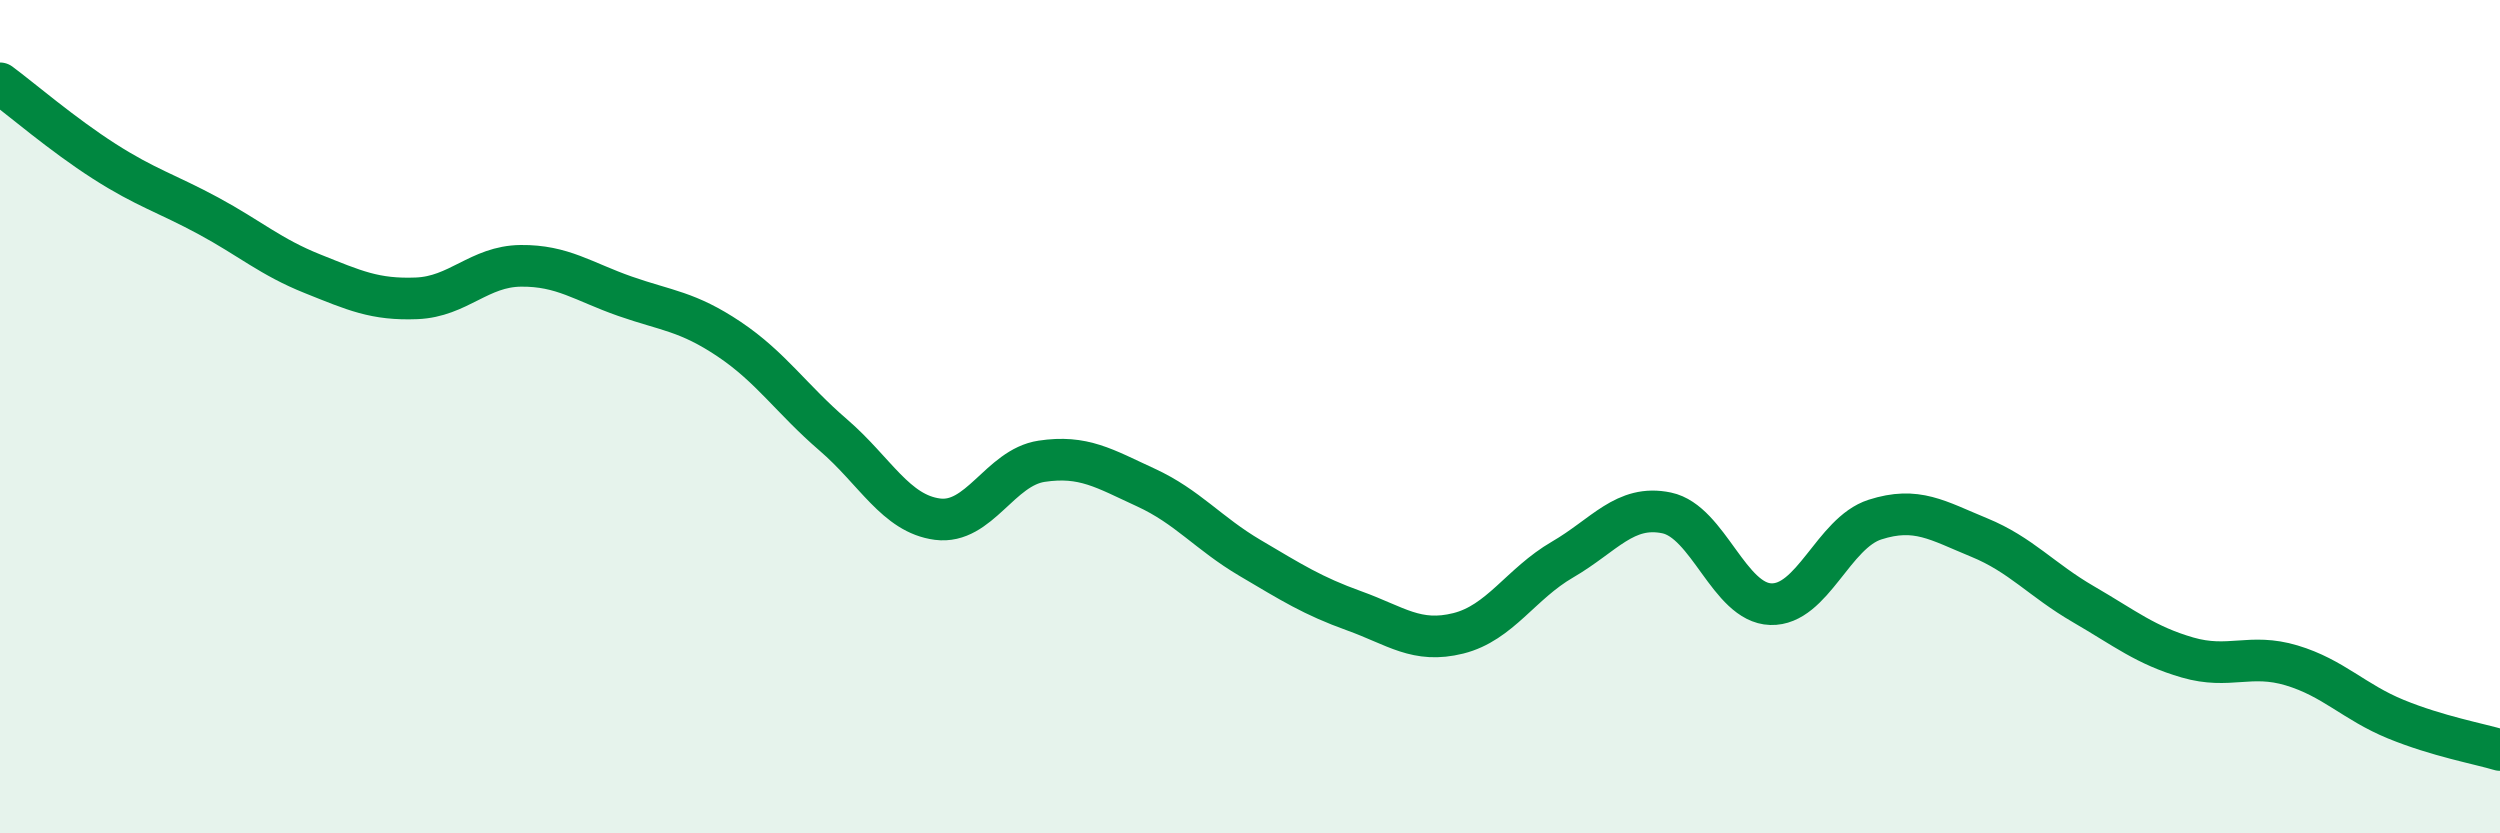
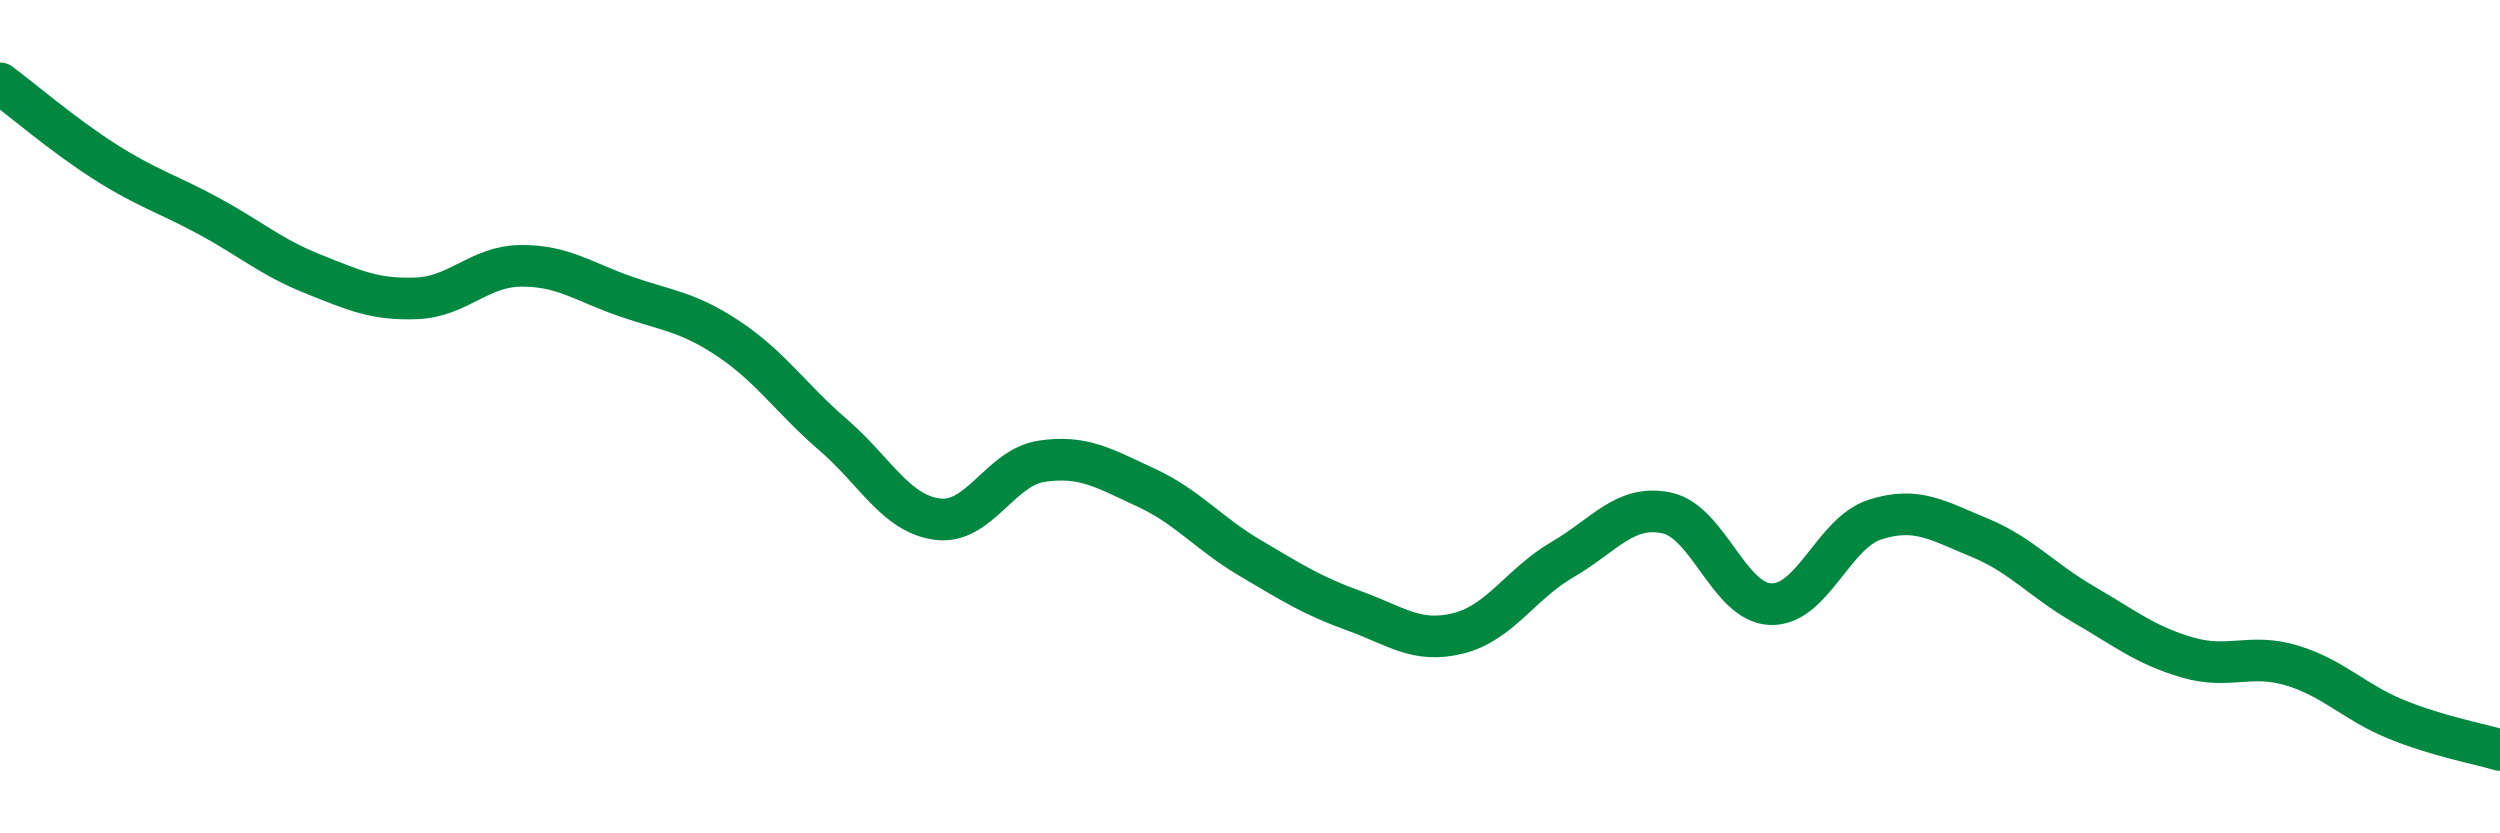
<svg xmlns="http://www.w3.org/2000/svg" width="60" height="20" viewBox="0 0 60 20">
-   <path d="M 0,2 C 0.5,2.37 1.5,3.23 2.5,3.87 C 3.5,4.51 4,4.64 5,5.18 C 6,5.72 6.5,6.17 7.5,6.57 C 8.5,6.97 9,7.2 10,7.16 C 11,7.12 11.5,6.39 12.5,6.38 C 13.5,6.37 14,6.76 15,7.11 C 16,7.46 16.5,7.47 17.5,8.14 C 18.5,8.81 19,9.58 20,10.44 C 21,11.3 21.5,12.33 22.5,12.46 C 23.5,12.59 24,11.22 25,11.07 C 26,10.92 26.5,11.24 27.5,11.7 C 28.5,12.16 29,12.8 30,13.39 C 31,13.98 31.5,14.3 32.5,14.66 C 33.5,15.02 34,15.45 35,15.2 C 36,14.95 36.5,14.01 37.5,13.43 C 38.5,12.85 39,12.1 40,12.31 C 41,12.52 41.5,14.47 42.5,14.5 C 43.5,14.53 44,12.79 45,12.47 C 46,12.15 46.5,12.49 47.5,12.9 C 48.5,13.31 49,13.92 50,14.5 C 51,15.08 51.5,15.49 52.5,15.78 C 53.5,16.07 54,15.67 55,15.97 C 56,16.27 56.5,16.85 57.5,17.26 C 58.5,17.67 59.5,17.85 60,18L60 20L0 20Z" fill="#008740" opacity="0.1" stroke-linecap="round" stroke-linejoin="round" />
  <path d="M 0,2 C 0.5,2.37 1.5,3.23 2.5,3.87 C 3.5,4.51 4,4.64 5,5.18 C 6,5.72 6.5,6.17 7.5,6.57 C 8.5,6.97 9,7.2 10,7.16 C 11,7.12 11.5,6.39 12.5,6.38 C 13.5,6.37 14,6.76 15,7.11 C 16,7.46 16.5,7.47 17.5,8.14 C 18.5,8.81 19,9.58 20,10.44 C 21,11.3 21.5,12.33 22.5,12.46 C 23.5,12.59 24,11.22 25,11.07 C 26,10.92 26.5,11.24 27.5,11.7 C 28.5,12.16 29,12.8 30,13.39 C 31,13.98 31.5,14.3 32.5,14.66 C 33.5,15.02 34,15.45 35,15.2 C 36,14.95 36.5,14.01 37.5,13.43 C 38.5,12.85 39,12.1 40,12.31 C 41,12.52 41.5,14.47 42.5,14.5 C 43.5,14.53 44,12.79 45,12.47 C 46,12.15 46.5,12.49 47.5,12.9 C 48.5,13.31 49,13.92 50,14.5 C 51,15.08 51.5,15.49 52.5,15.78 C 53.5,16.07 54,15.67 55,15.97 C 56,16.27 56.5,16.85 57.5,17.26 C 58.5,17.67 59.5,17.85 60,18" stroke="#008740" stroke-width="1" fill="none" stroke-linecap="round" stroke-linejoin="round" />
</svg>